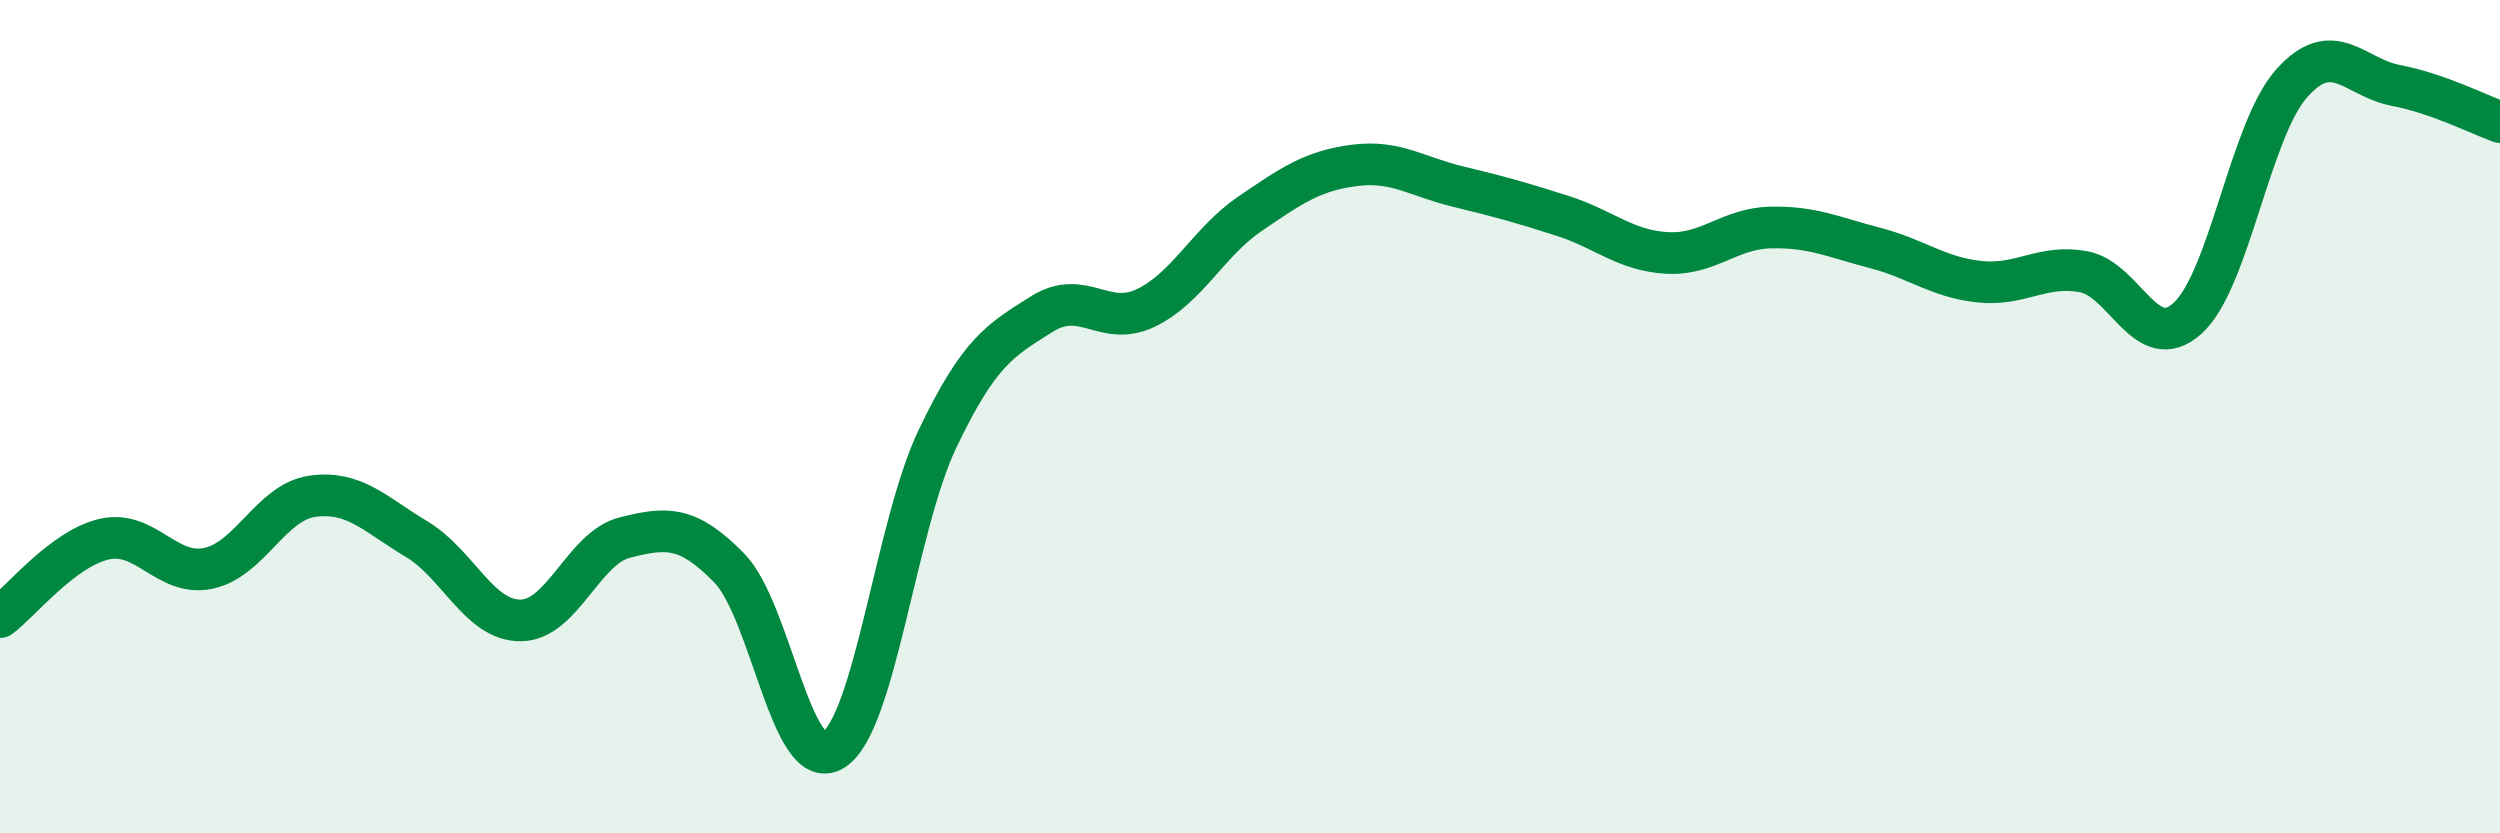
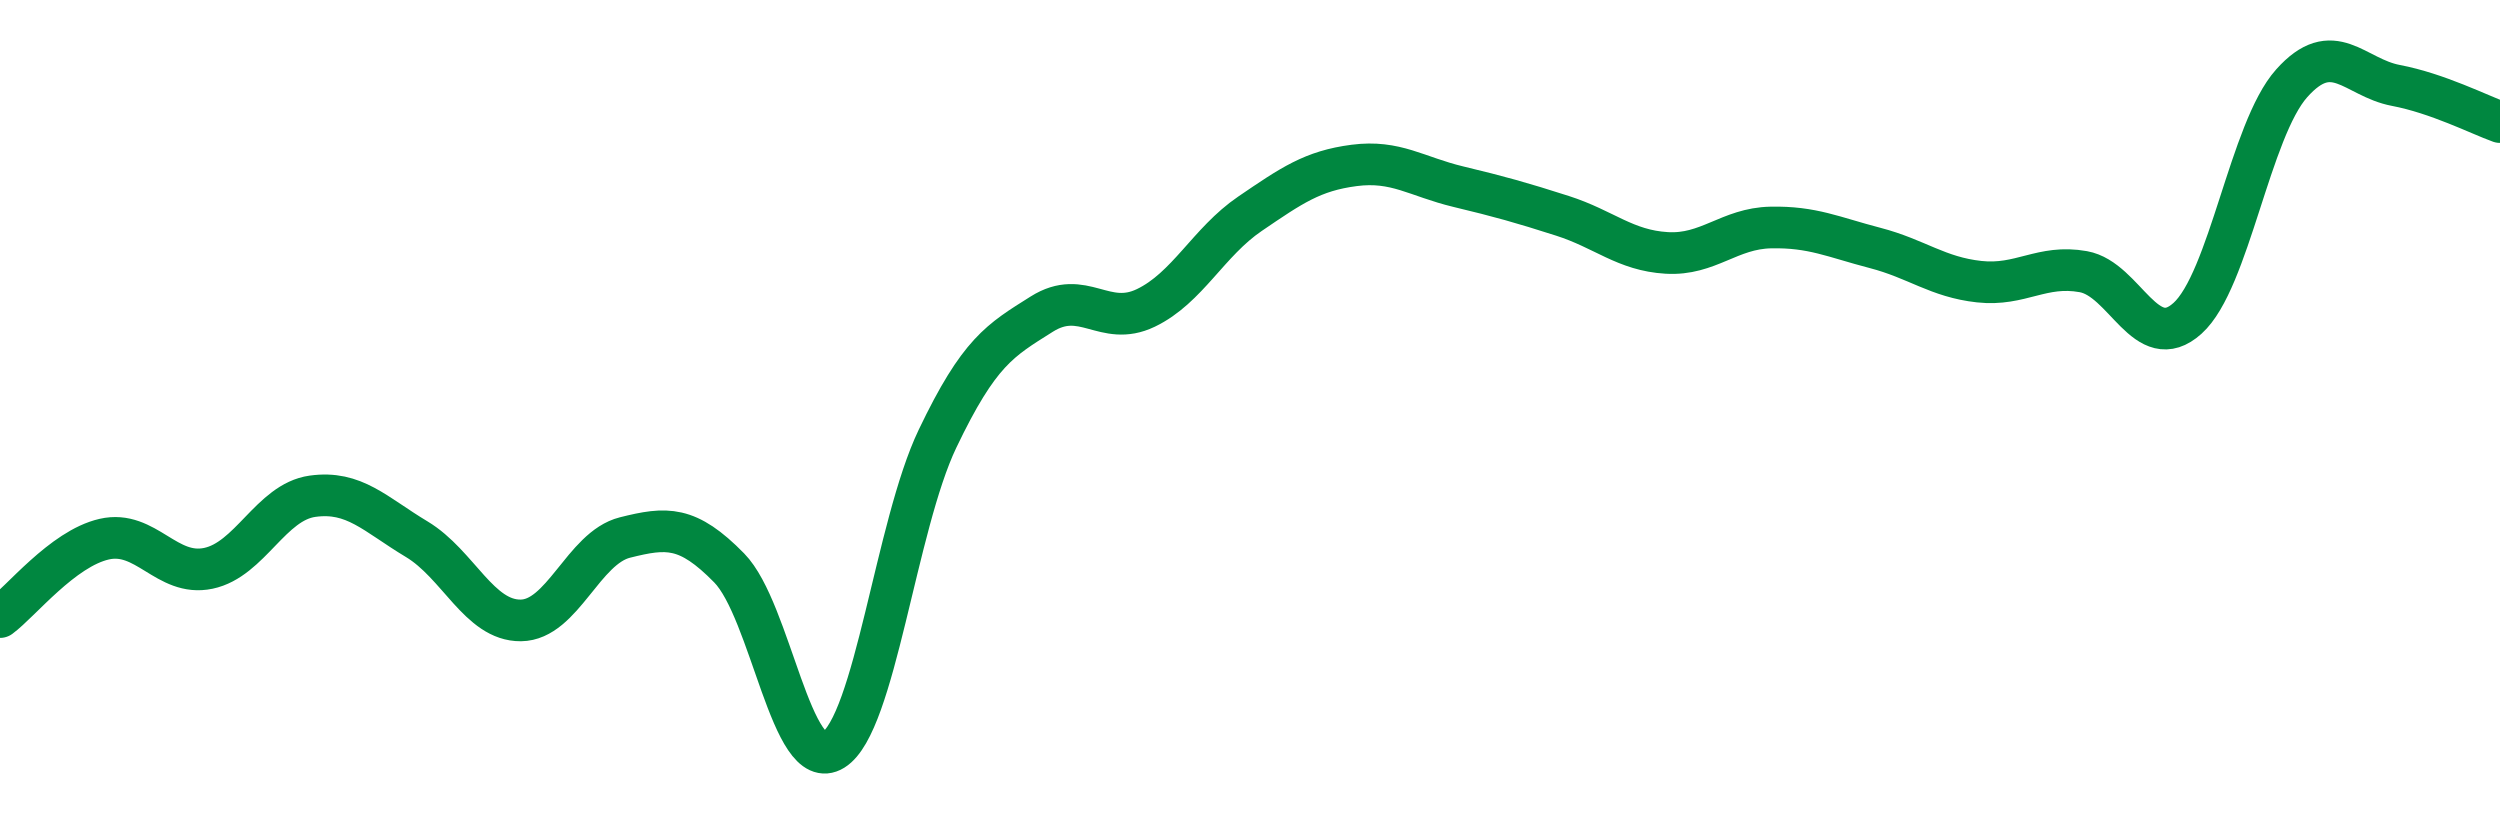
<svg xmlns="http://www.w3.org/2000/svg" width="60" height="20" viewBox="0 0 60 20">
-   <path d="M 0,14.81 C 0.5,14.44 1.5,13.17 2.5,12.94 C 3.5,12.71 4,13.85 5,13.64 C 6,13.43 6.5,12.05 7.5,11.91 C 8.5,11.77 9,12.34 10,12.94 C 11,13.54 11.5,14.9 12.5,14.89 C 13.5,14.88 14,13.15 15,12.9 C 16,12.65 16.5,12.61 17.5,13.63 C 18.5,14.65 19,18.62 20,18 C 21,17.38 21.5,12.62 22.5,10.53 C 23.5,8.44 24,8.17 25,7.54 C 26,6.91 26.5,7.87 27.5,7.39 C 28.5,6.91 29,5.81 30,5.13 C 31,4.45 31.5,4.1 32.5,3.97 C 33.5,3.84 34,4.24 35,4.48 C 36,4.72 36.5,4.86 37.5,5.18 C 38.5,5.5 39,6.01 40,6.07 C 41,6.13 41.5,5.48 42.5,5.46 C 43.5,5.44 44,5.69 45,5.95 C 46,6.21 46.5,6.65 47.5,6.76 C 48.5,6.87 49,6.34 50,6.52 C 51,6.7 51.5,8.54 52.5,7.64 C 53.5,6.74 54,3.12 55,2 C 56,0.88 56.5,1.86 57.5,2.05 C 58.5,2.24 59.5,2.75 60,2.93L60 20L0 20Z" fill="#008740" opacity="0.1" stroke-linecap="round" stroke-linejoin="round" />
  <path d="M 0,14.81 C 0.5,14.44 1.5,13.17 2.5,12.94 C 3.5,12.71 4,13.85 5,13.64 C 6,13.43 6.5,12.05 7.5,11.91 C 8.5,11.77 9,12.34 10,12.94 C 11,13.54 11.5,14.9 12.5,14.89 C 13.5,14.88 14,13.15 15,12.9 C 16,12.65 16.5,12.61 17.5,13.63 C 18.5,14.65 19,18.62 20,18 C 21,17.38 21.5,12.62 22.5,10.53 C 23.5,8.44 24,8.17 25,7.54 C 26,6.91 26.5,7.87 27.5,7.39 C 28.5,6.91 29,5.81 30,5.13 C 31,4.45 31.5,4.1 32.5,3.97 C 33.5,3.84 34,4.24 35,4.48 C 36,4.72 36.5,4.86 37.5,5.18 C 38.5,5.5 39,6.01 40,6.07 C 41,6.13 41.5,5.48 42.5,5.46 C 43.5,5.44 44,5.69 45,5.95 C 46,6.21 46.5,6.65 47.5,6.76 C 48.5,6.87 49,6.34 50,6.52 C 51,6.7 51.5,8.54 52.5,7.64 C 53.5,6.74 54,3.12 55,2 C 56,0.88 56.5,1.86 57.5,2.05 C 58.5,2.24 59.5,2.75 60,2.93" stroke="#008740" stroke-width="1" fill="none" stroke-linecap="round" stroke-linejoin="round" />
</svg>